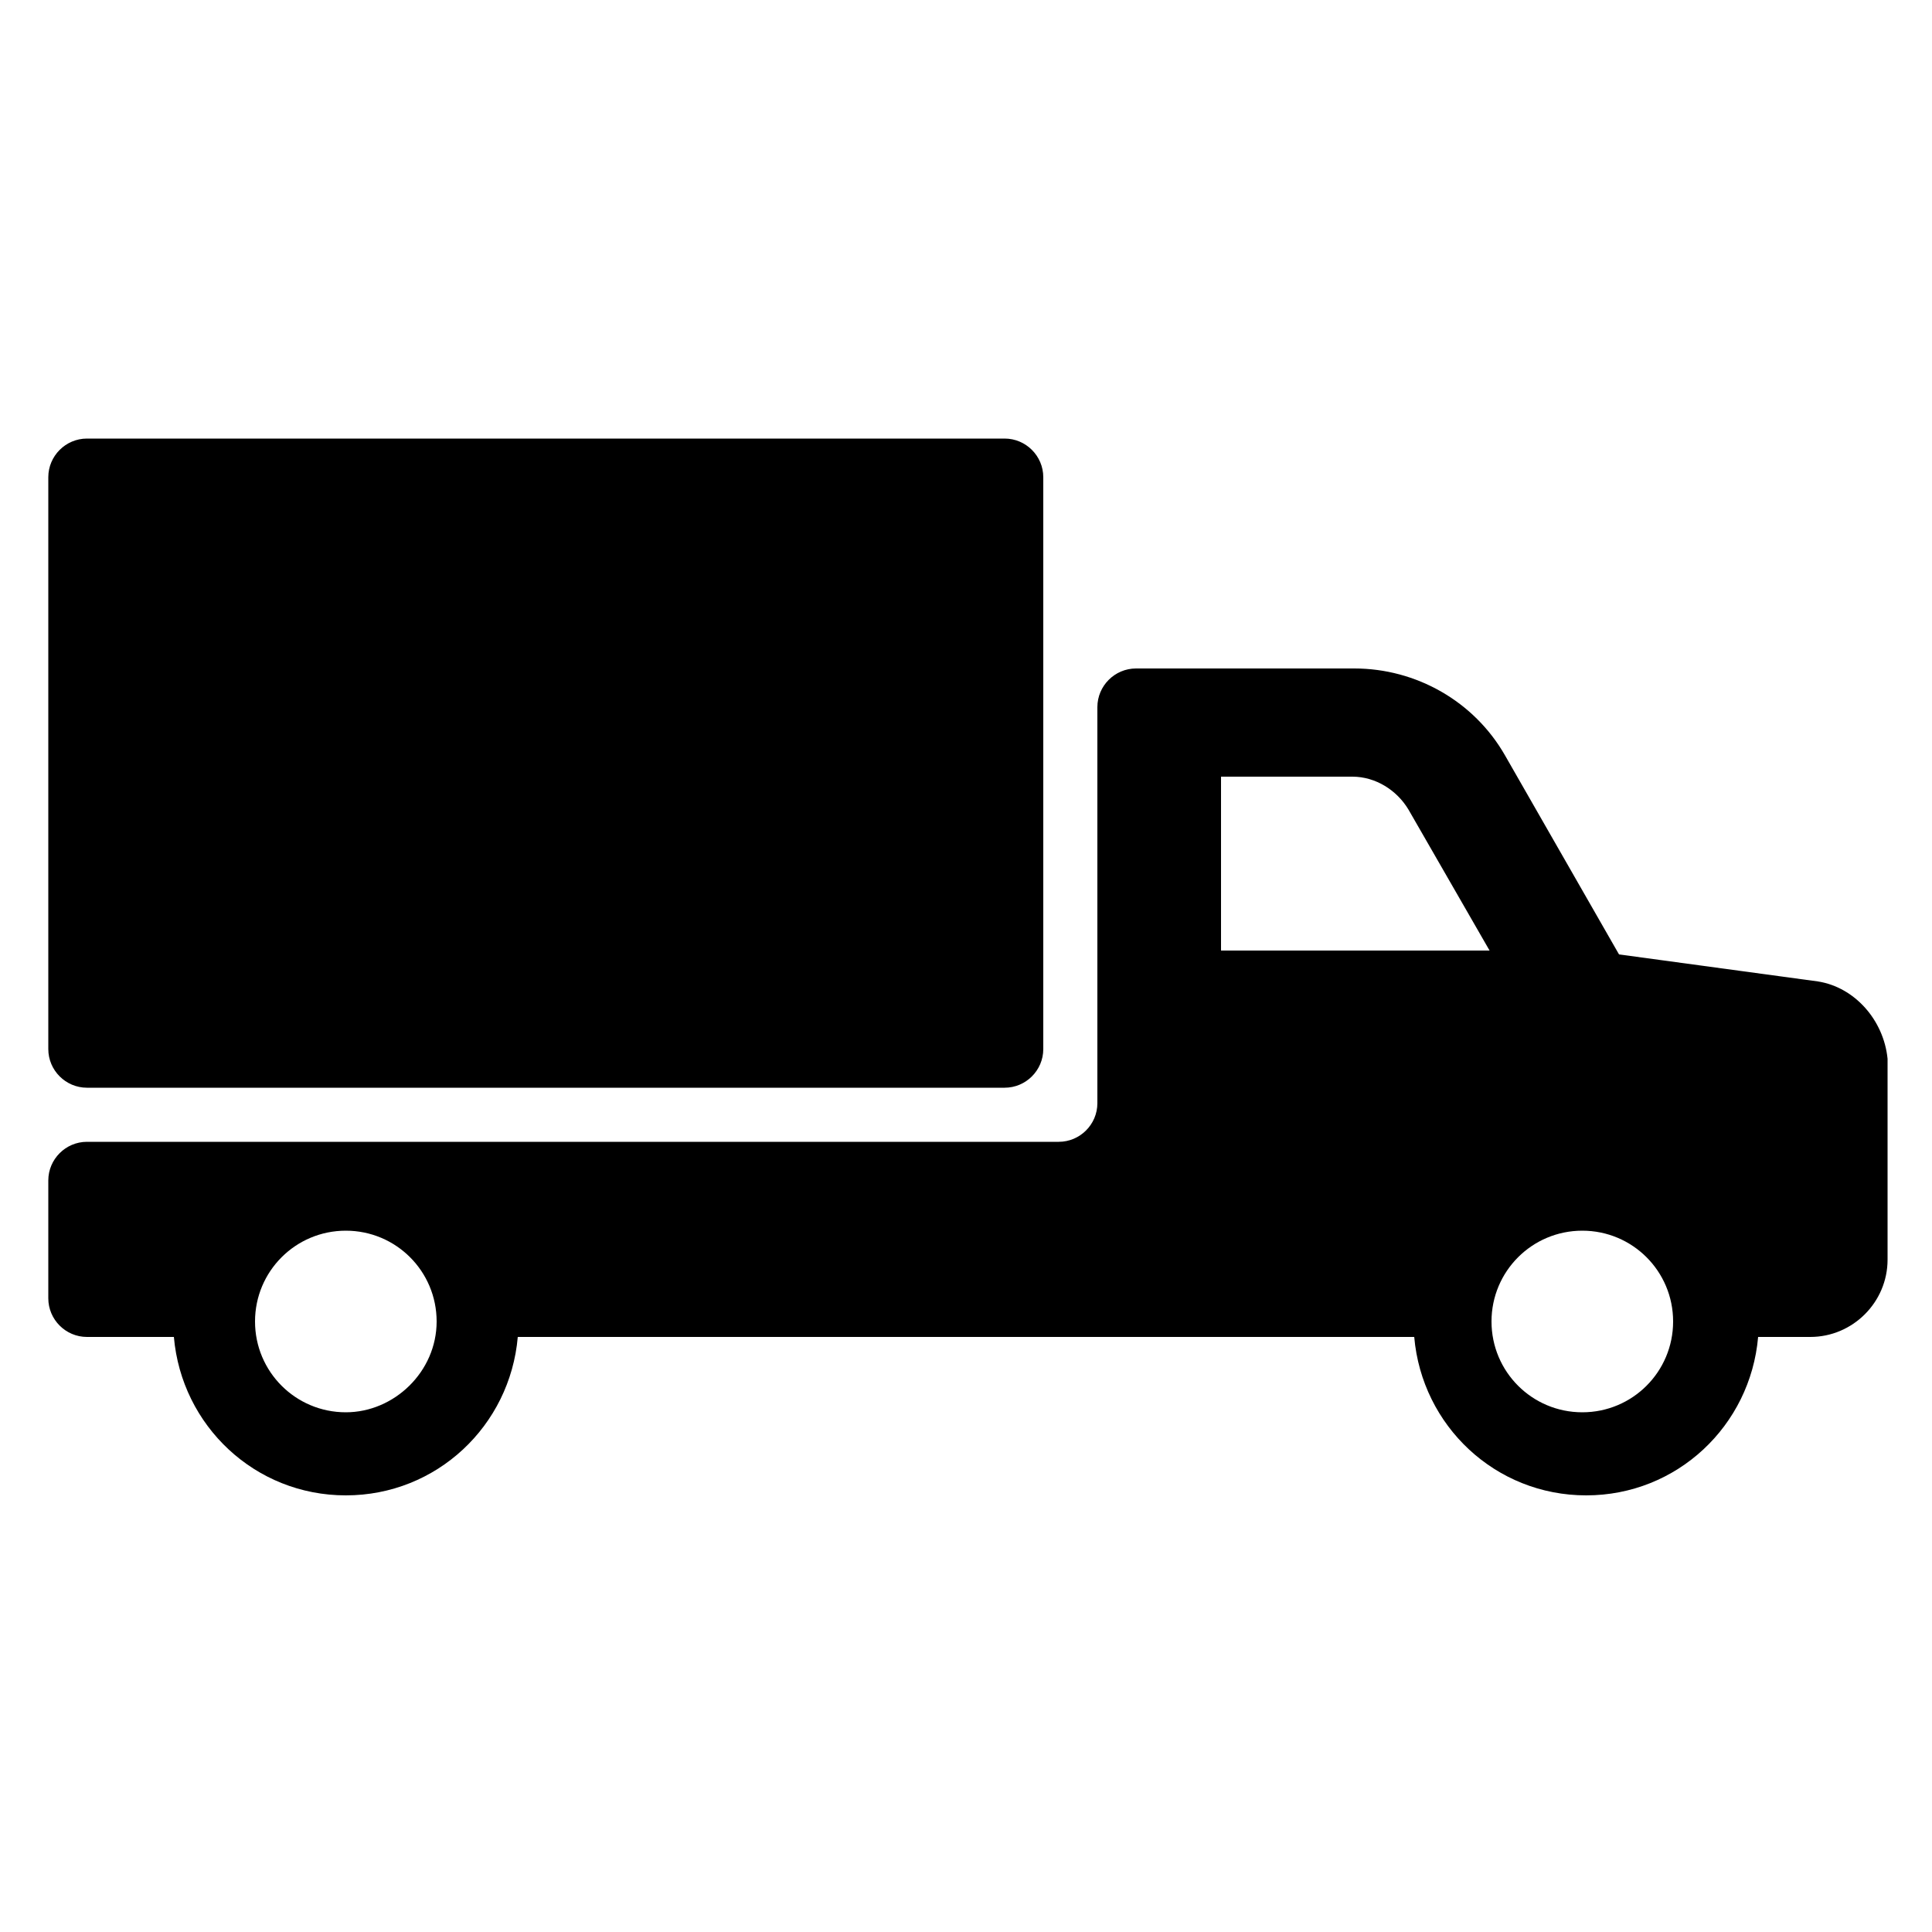
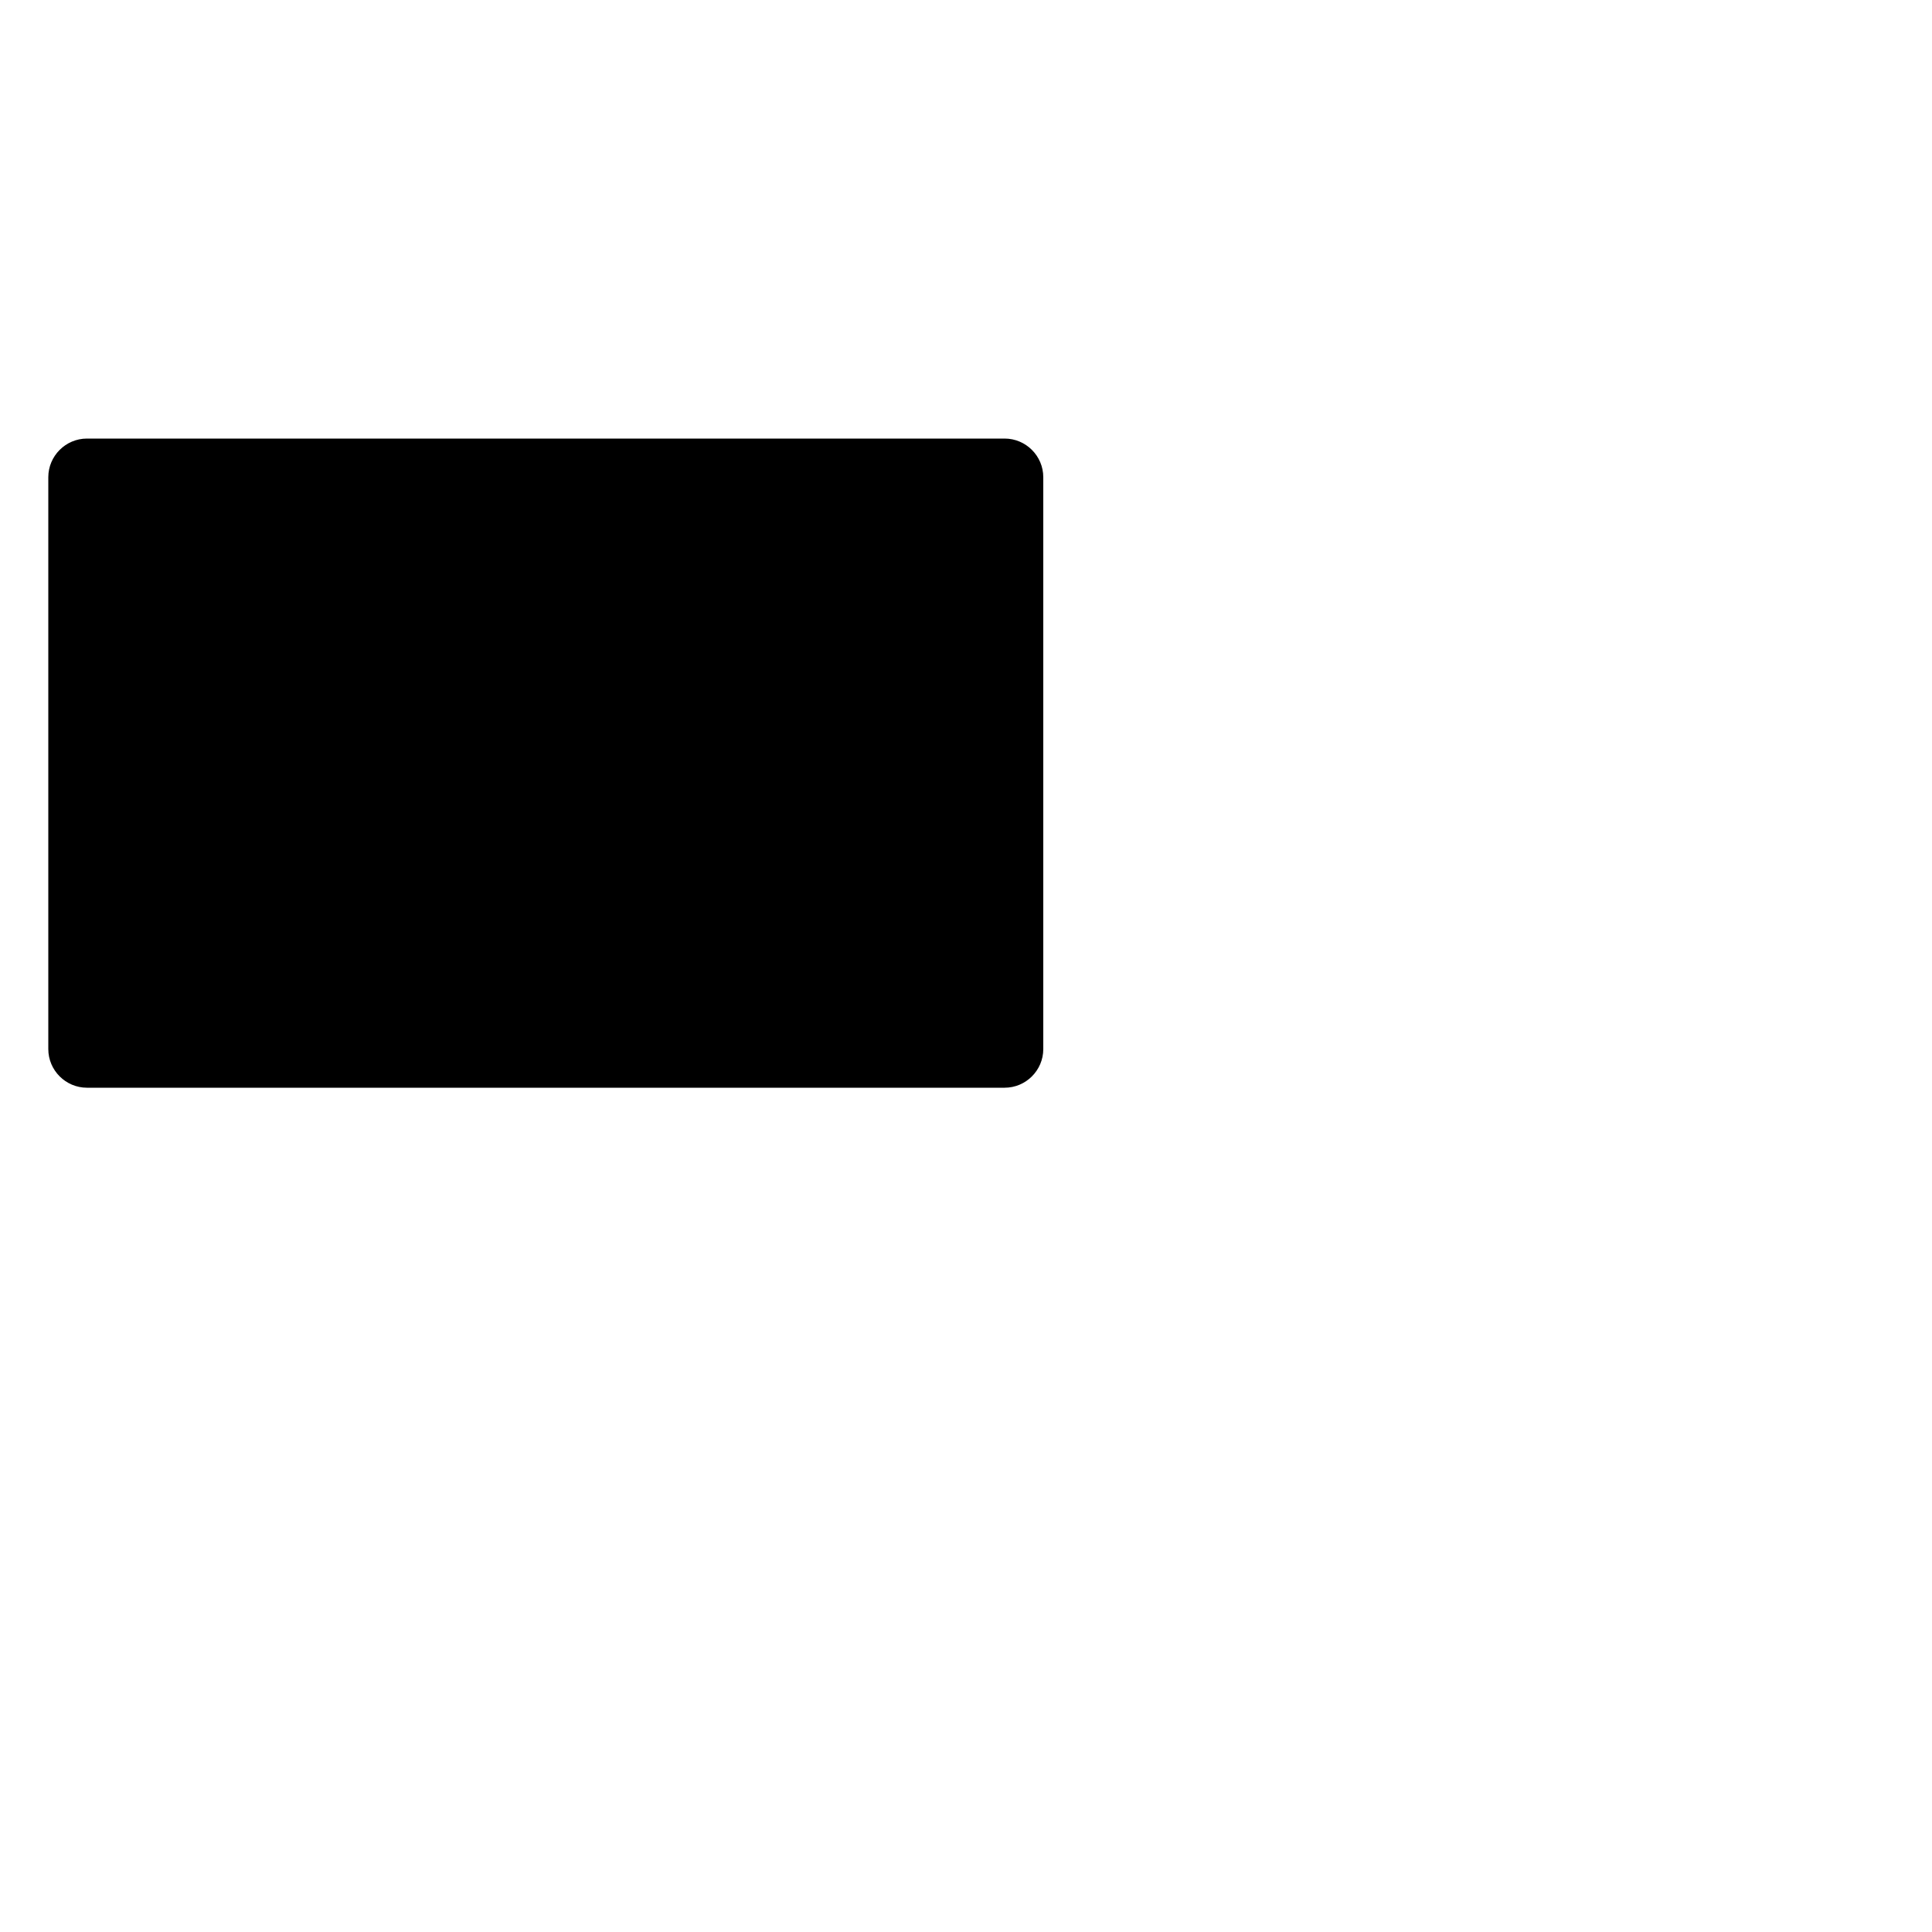
<svg xmlns="http://www.w3.org/2000/svg" xmlns:ns1="http://ns.adobe.com/AdobeIllustrator/10.0/" height="100px" width="100px" fill="#000000" version="1.1" x="0px" y="0px" viewBox="0 0 100 100" style="enable-background:new 0 0 100 100;" xml:space="preserve">
  <g>
    <g ns1:extraneous="self">
      <g>
-         <path d="M94.1,50.8l-10.3-1.4l-5.9-10.3c-1.6-2.8-4.6-4.5-7.8-4.5H58.8c-1.1,0-2,0.9-2,2v20.5c0,1.1-0.9,2-2,2H4.5     c-1.1,0-2,0.9-2,2v6.1c0,1.1,0.9,2,2,2H9c0.4,4.6,4.2,8.2,8.9,8.2s8.5-3.6,8.9-8.2h46.4c0.4,4.6,4.2,8.2,8.9,8.2     c4.7,0,8.5-3.6,8.9-8.2h2.7c2.2,0,4-1.8,4-4V54.8C97.5,52.8,96,51.1,94.1,50.8z M17.9,73.1c-2.6,0-4.7-2.1-4.7-4.7     s2.1-4.7,4.7-4.7c2.6,0,4.7,2.1,4.7,4.7S20.4,73.1,17.9,73.1z M63.2,49.2l0-9H70c1.2,0,2.3,0.7,2.9,1.7l4.2,7.3H63.2z M81.9,73.1     c-2.6,0-4.7-2.1-4.7-4.7s2.1-4.7,4.7-4.7s4.7,2.1,4.7,4.7S84.5,73.1,81.9,73.1z" />
-         <path d="M4.5,56.3H52c1.1,0,2-0.9,2-2V24.7c0-1.1-0.9-2-2-2H4.5c-1.1,0-2,0.9-2,2v29.6C2.5,55.4,3.4,56.3,4.5,56.3z" />
+         <path d="M4.5,56.3H52c1.1,0,2-0.9,2-2V24.7c0-1.1-0.9-2-2-2H4.5c-1.1,0-2,0.9-2,2v29.6C2.5,55.4,3.4,56.3,4.5,56.3" />
      </g>
    </g>
  </g>
</svg>